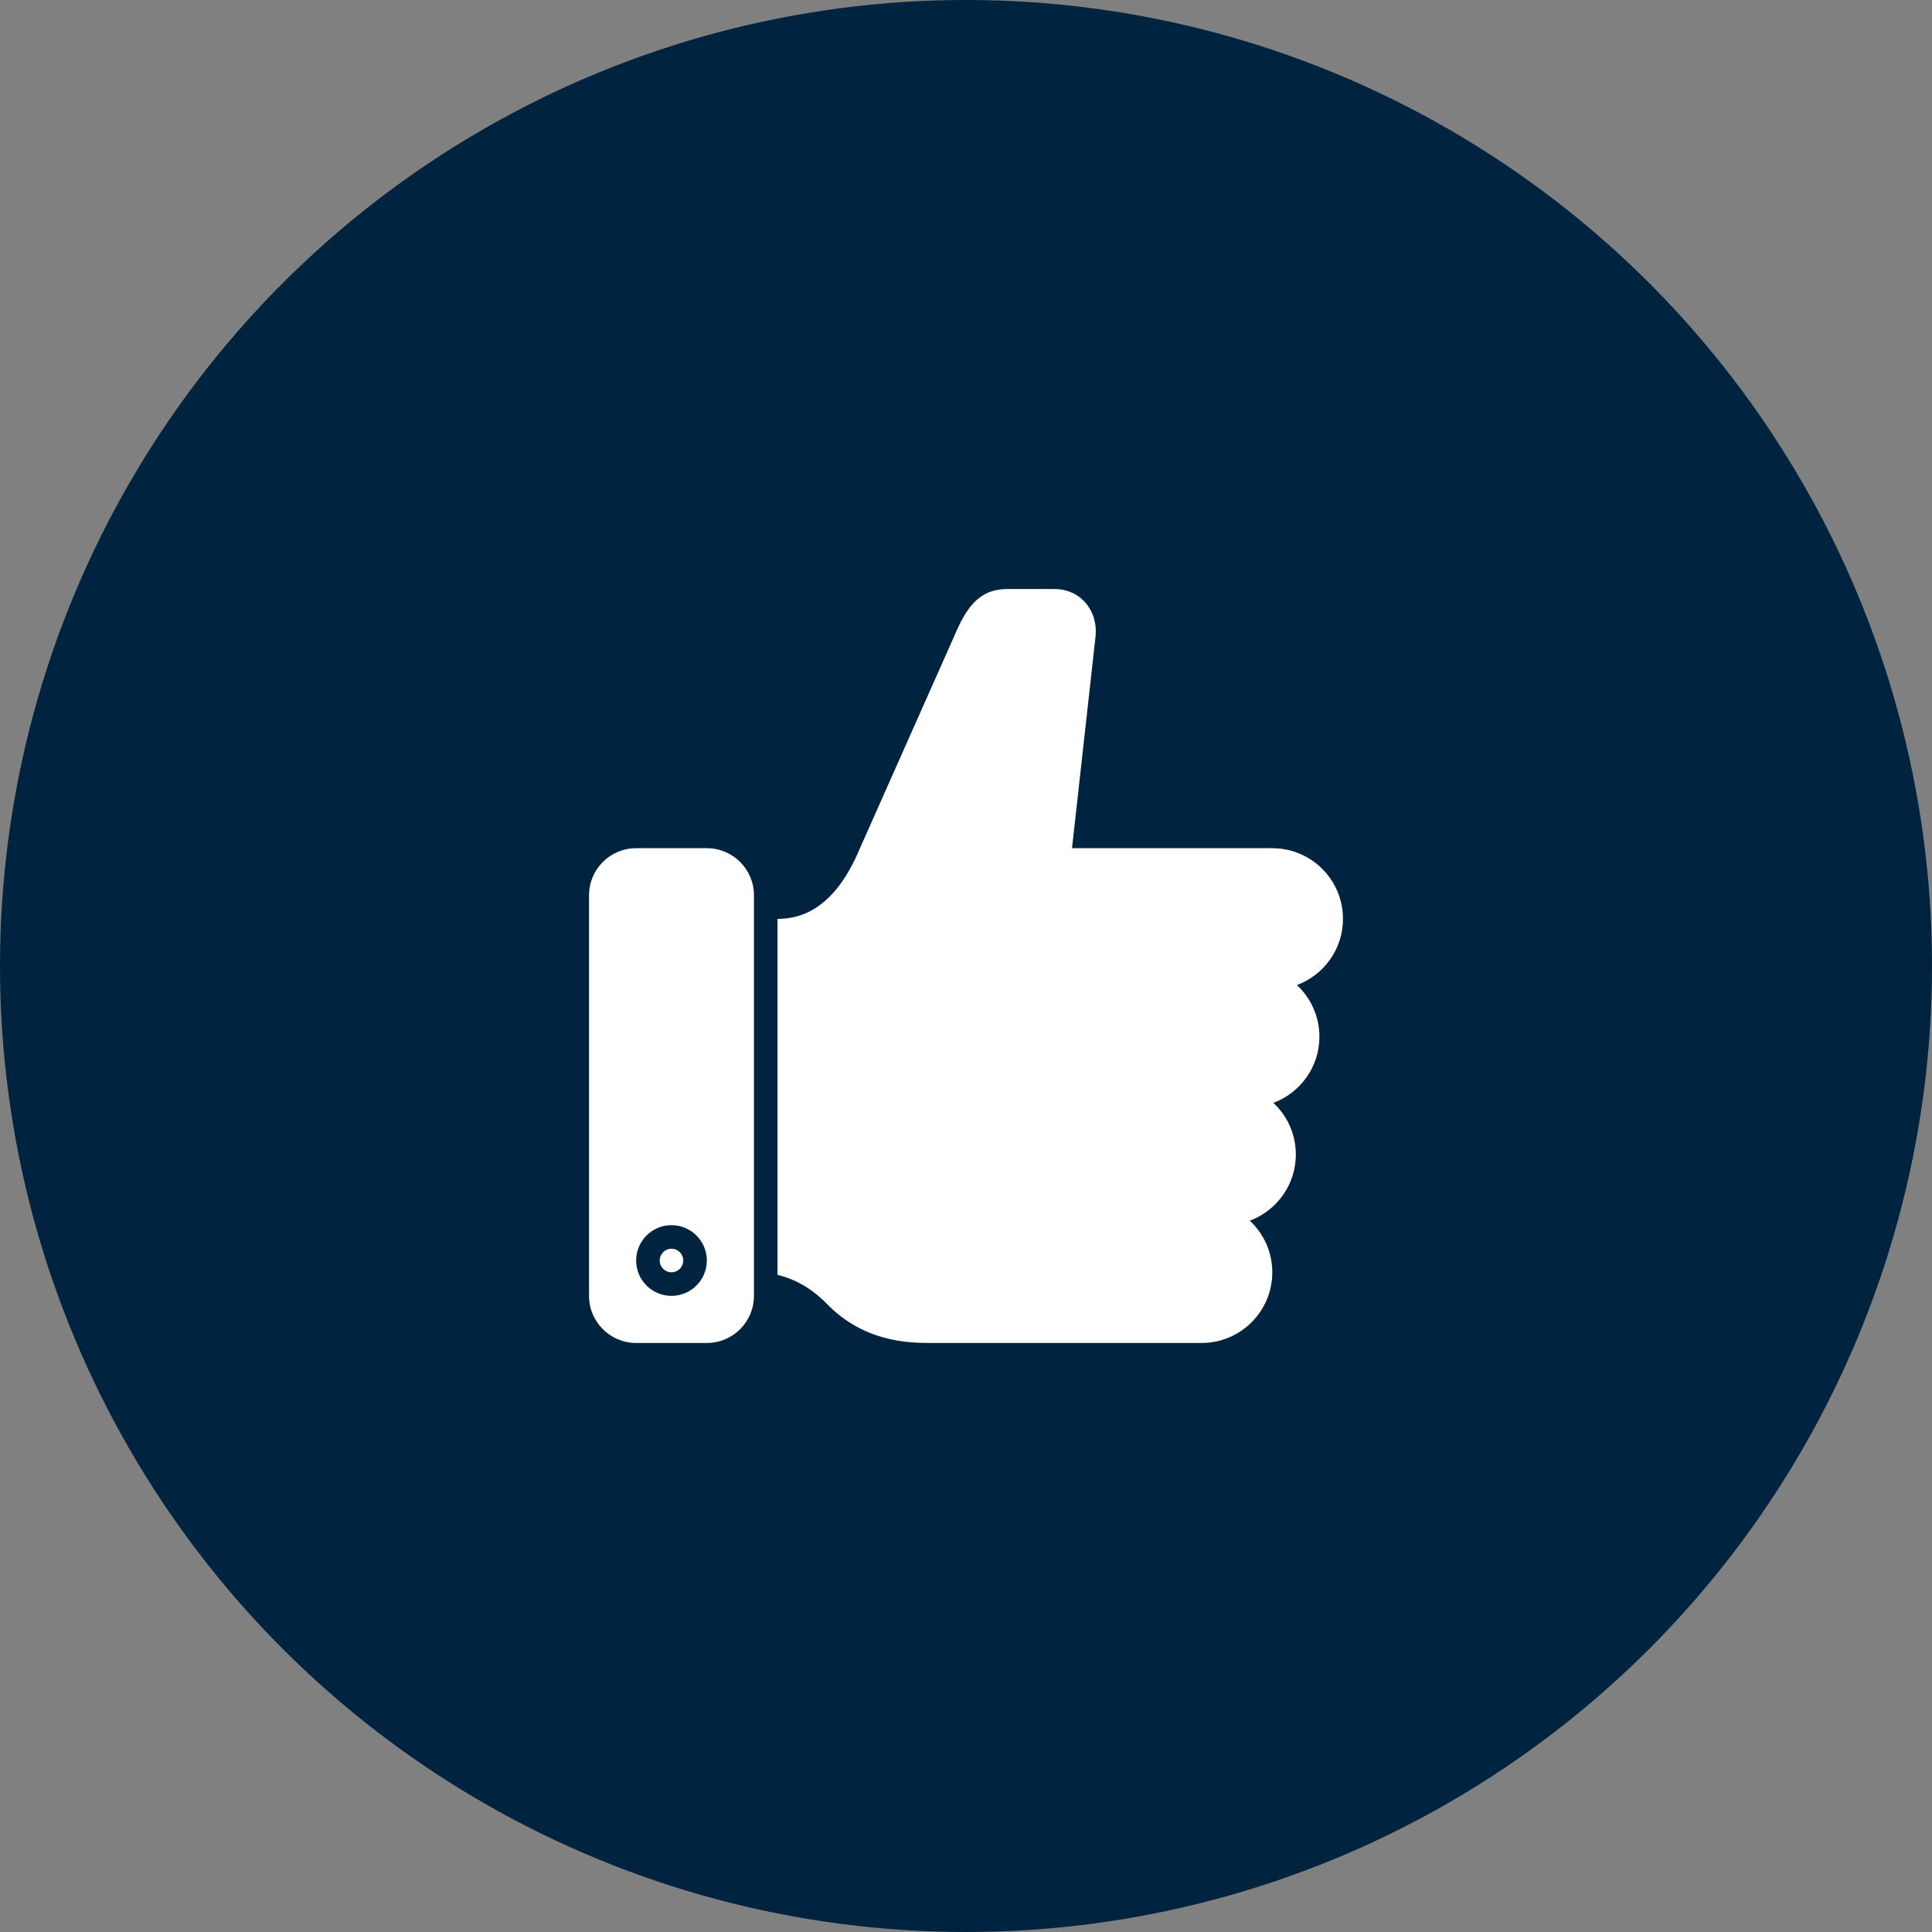
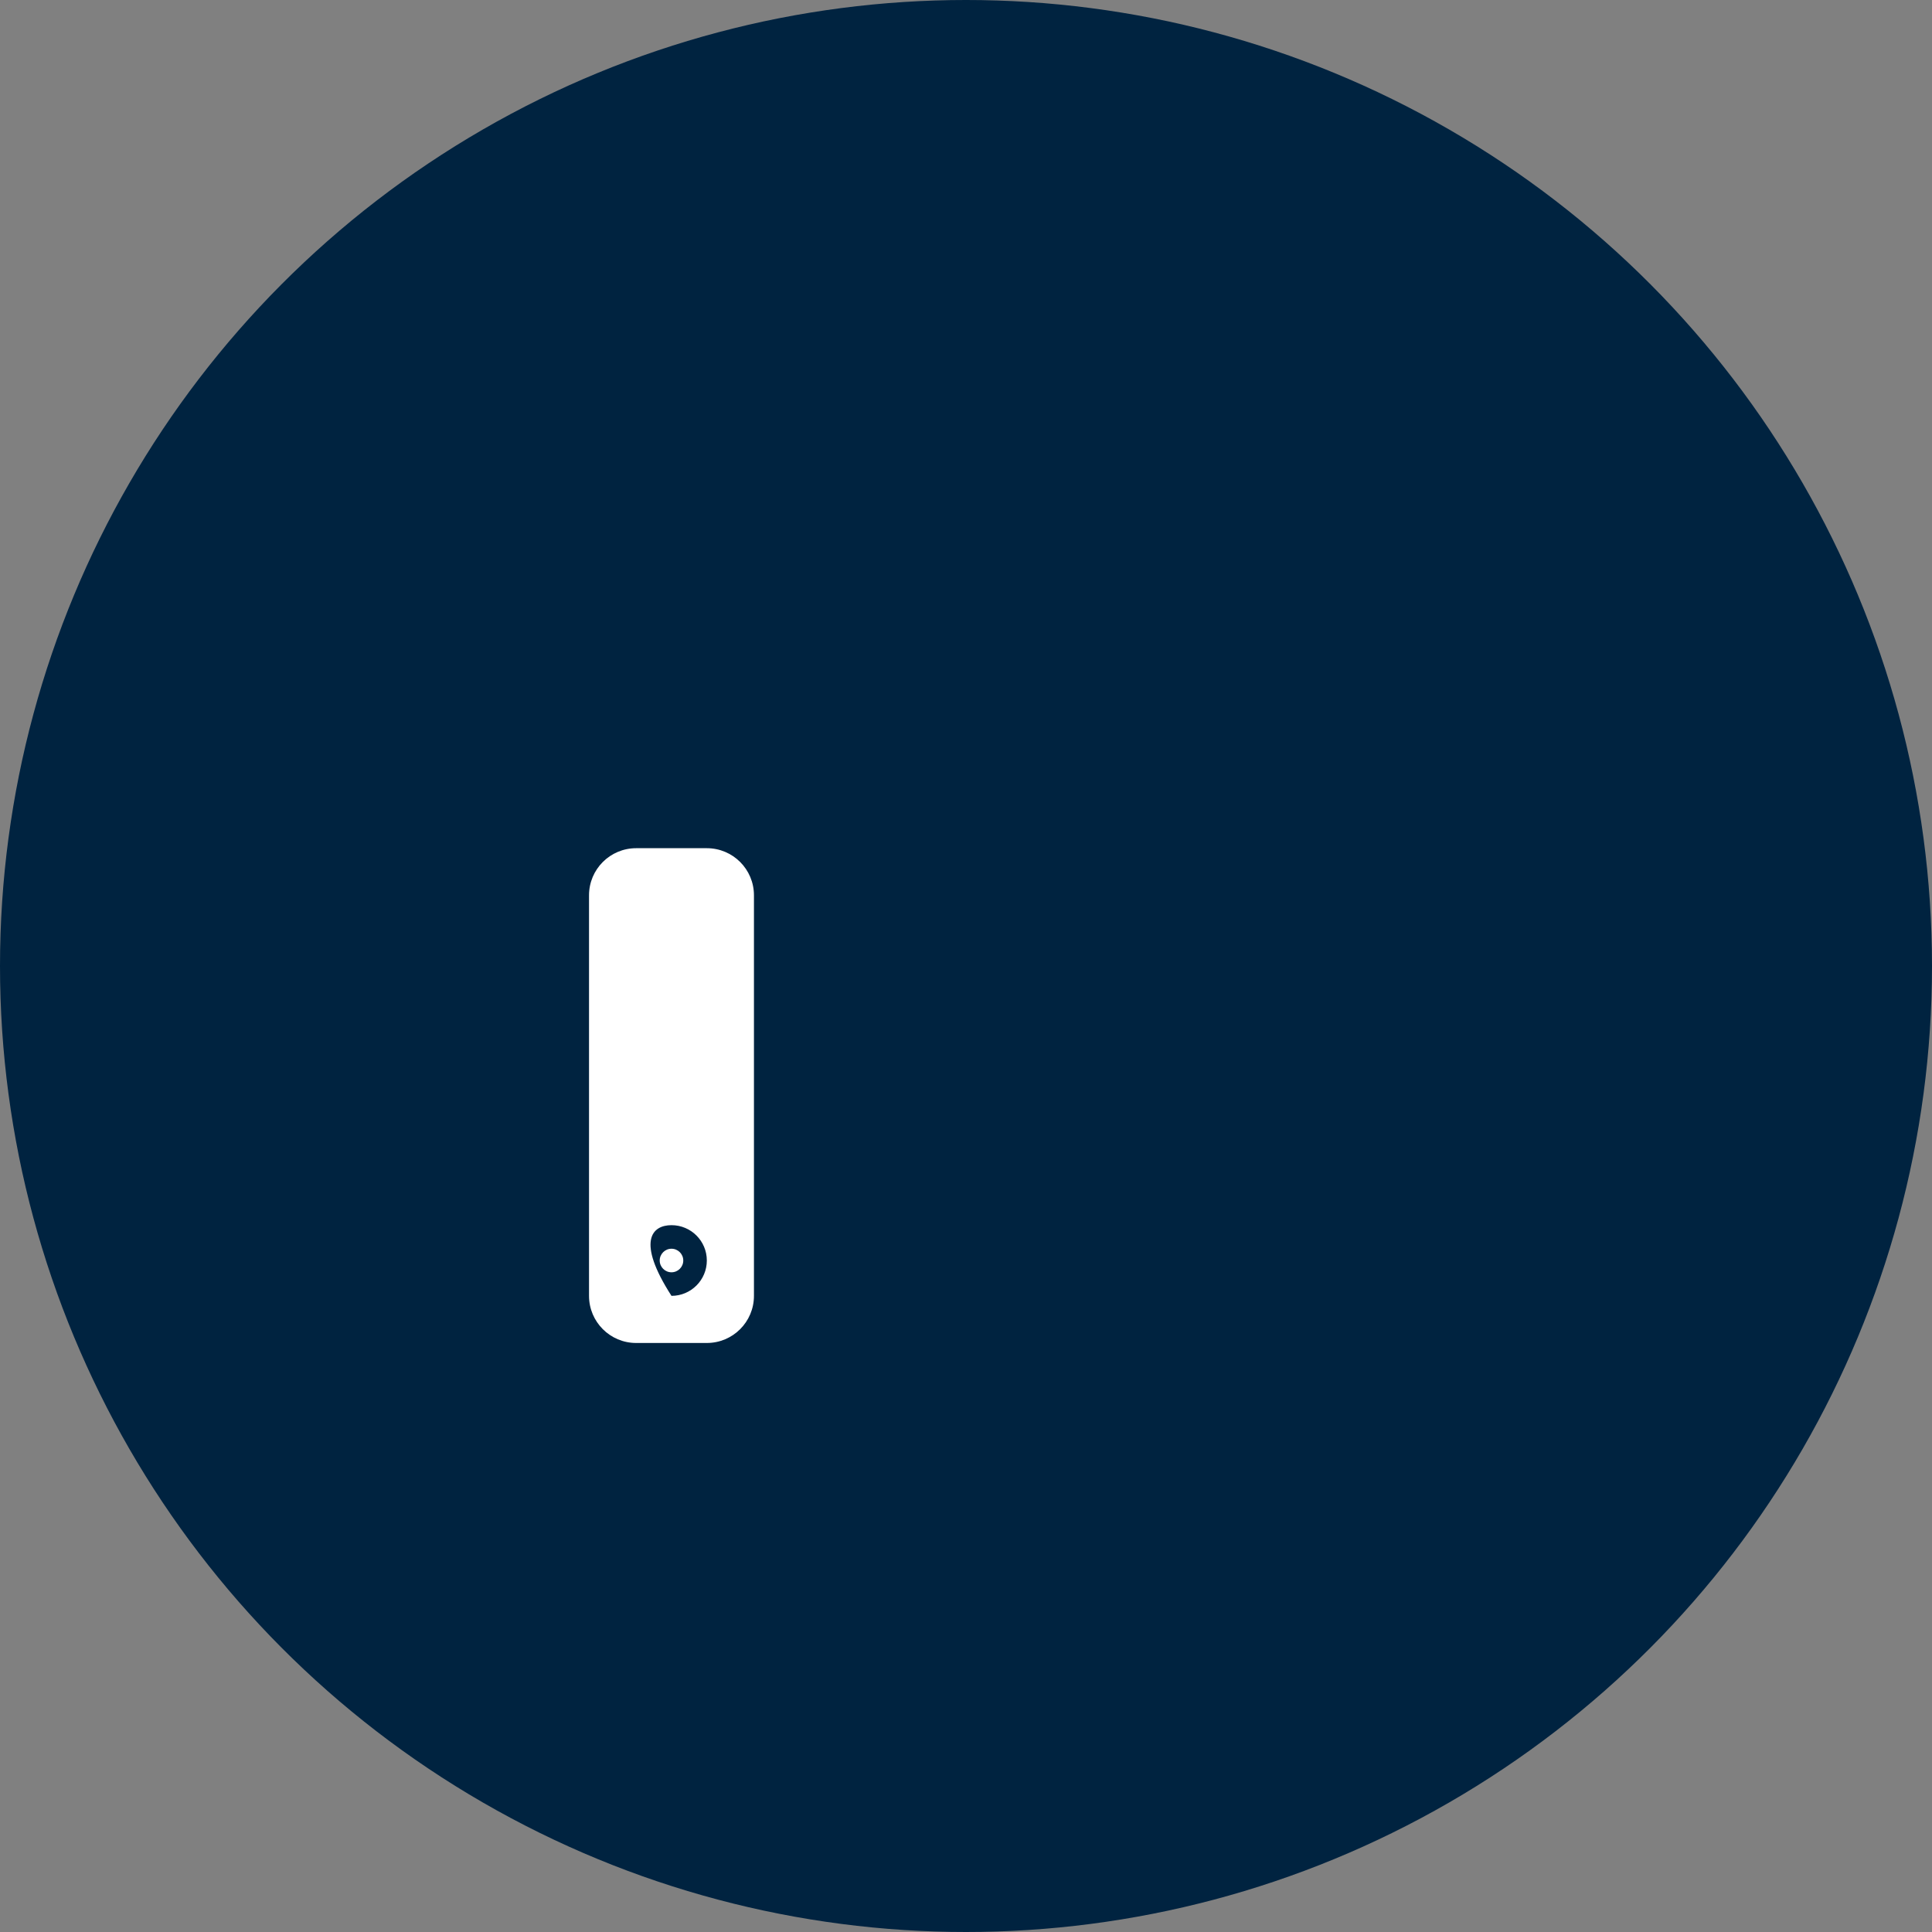
<svg xmlns="http://www.w3.org/2000/svg" width="82" height="82" viewBox="0 0 82 82" fill="none">
  <rect x="0" y="0" width="82" height="82" fill="#808080" stroke="none" />
  <circle cx="41" cy="41" r="41" fill="#002340" />
  <path d="M28.5 54C28.776 54 29 53.776 29 53.5C29 53.224 28.776 53 28.5 53C28.224 53 28 53.224 28 53.5C28 53.776 28.224 54 28.5 54Z" fill="white" />
-   <path d="M32 38C32 36.894 31.105 36 30 36H27C25.895 36 25 36.894 25 38V55C25 56.105 25.895 57 27 57H30C31.105 57 32 56.105 32 55V38ZM28.5 55C27.672 55 27 54.328 27 53.5C27 52.671 27.672 52 28.5 52C29.328 52 30 52.671 30 53.5C30 54.328 29.328 55 28.5 55Z" fill="white" />
-   <path d="M57 39C57 37.343 55.657 36 54 36H45.5L46.5 27C46.605 25.906 45.856 25 44.751 25H42.751C41.5 25 40.98 25.875 40.5 27L36.5 36C35.422 38.584 34 39 33 39V54.109C33.602 54.252 34.357 54.581 35.105 55.349C36.662 56.947 38.522 57 39.5 57H51C52.657 57 54 55.656 54 54C54 53.135 53.632 52.356 53.045 51.809C54.185 51.385 55 50.288 55 49C55 48.135 54.632 47.356 54.045 46.809C55.185 46.385 56 45.288 56 44C56 43.135 55.632 42.356 55.045 41.809C56.185 41.385 57 40.288 57 39Z" fill="white" />
+   <path d="M32 38C32 36.894 31.105 36 30 36H27C25.895 36 25 36.894 25 38V55C25 56.105 25.895 57 27 57H30C31.105 57 32 56.105 32 55V38ZM28.5 55C27 52.671 27.672 52 28.5 52C29.328 52 30 52.671 30 53.5C30 54.328 29.328 55 28.5 55Z" fill="white" />
</svg>